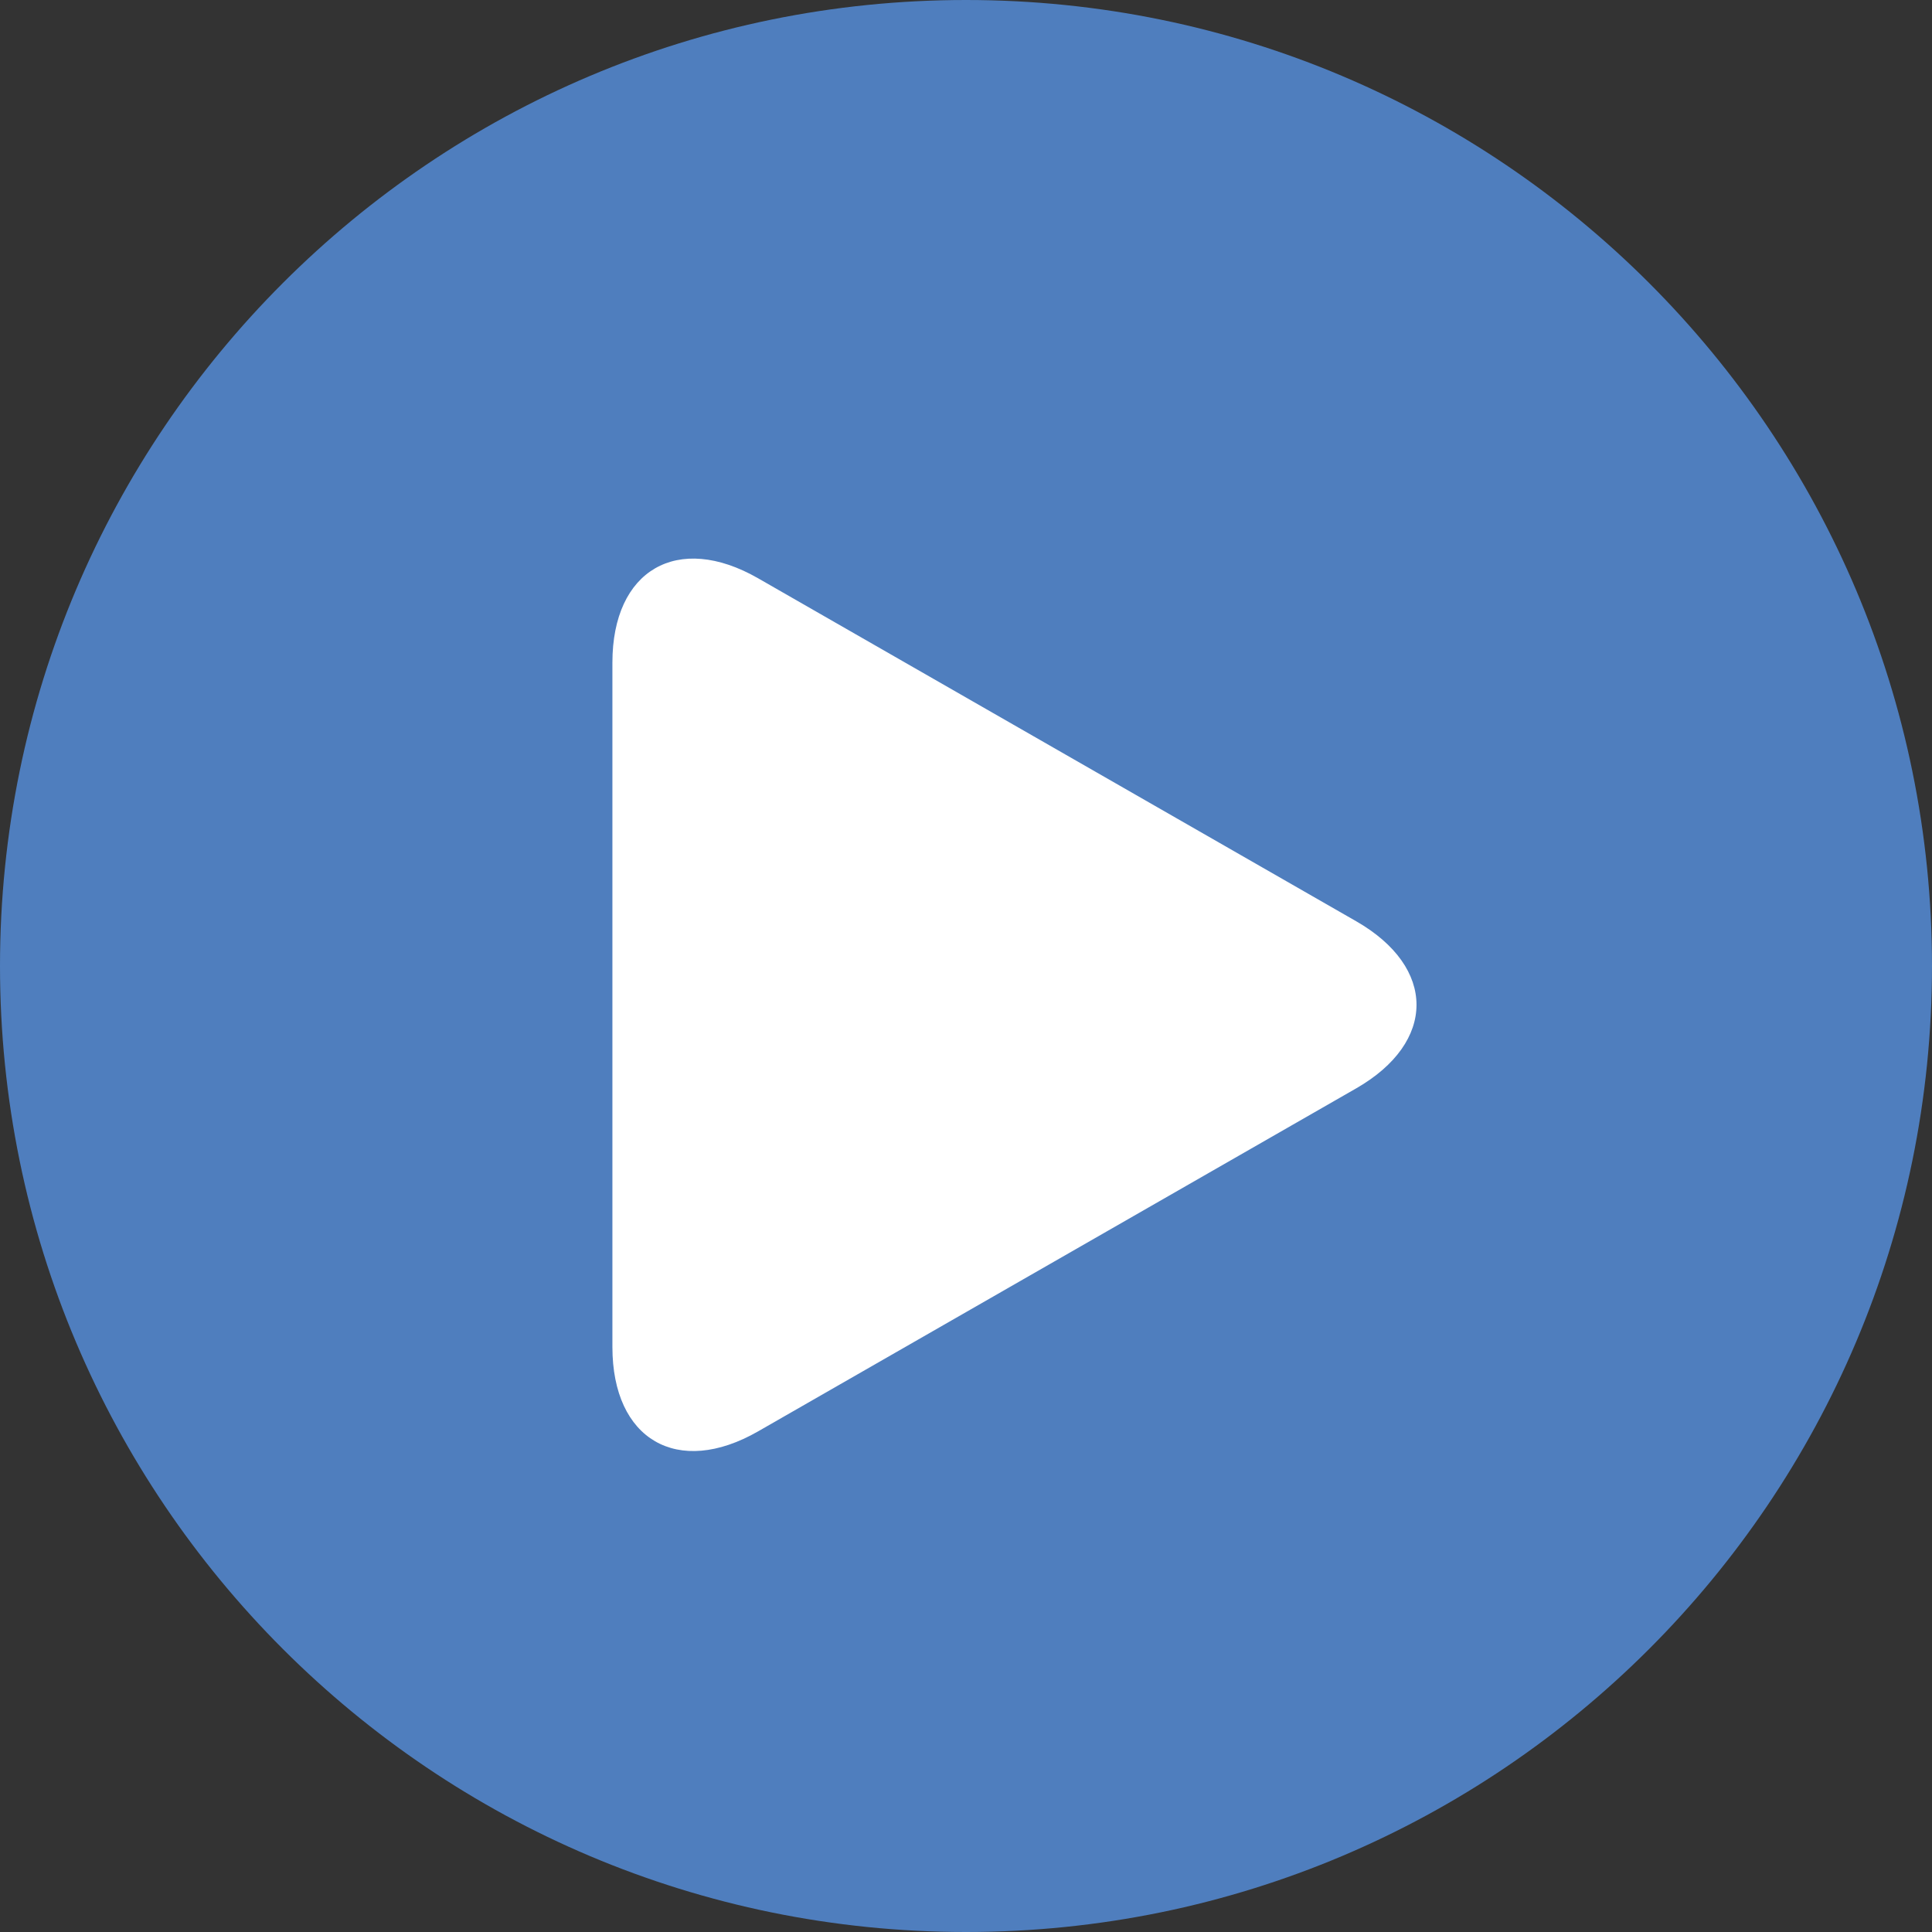
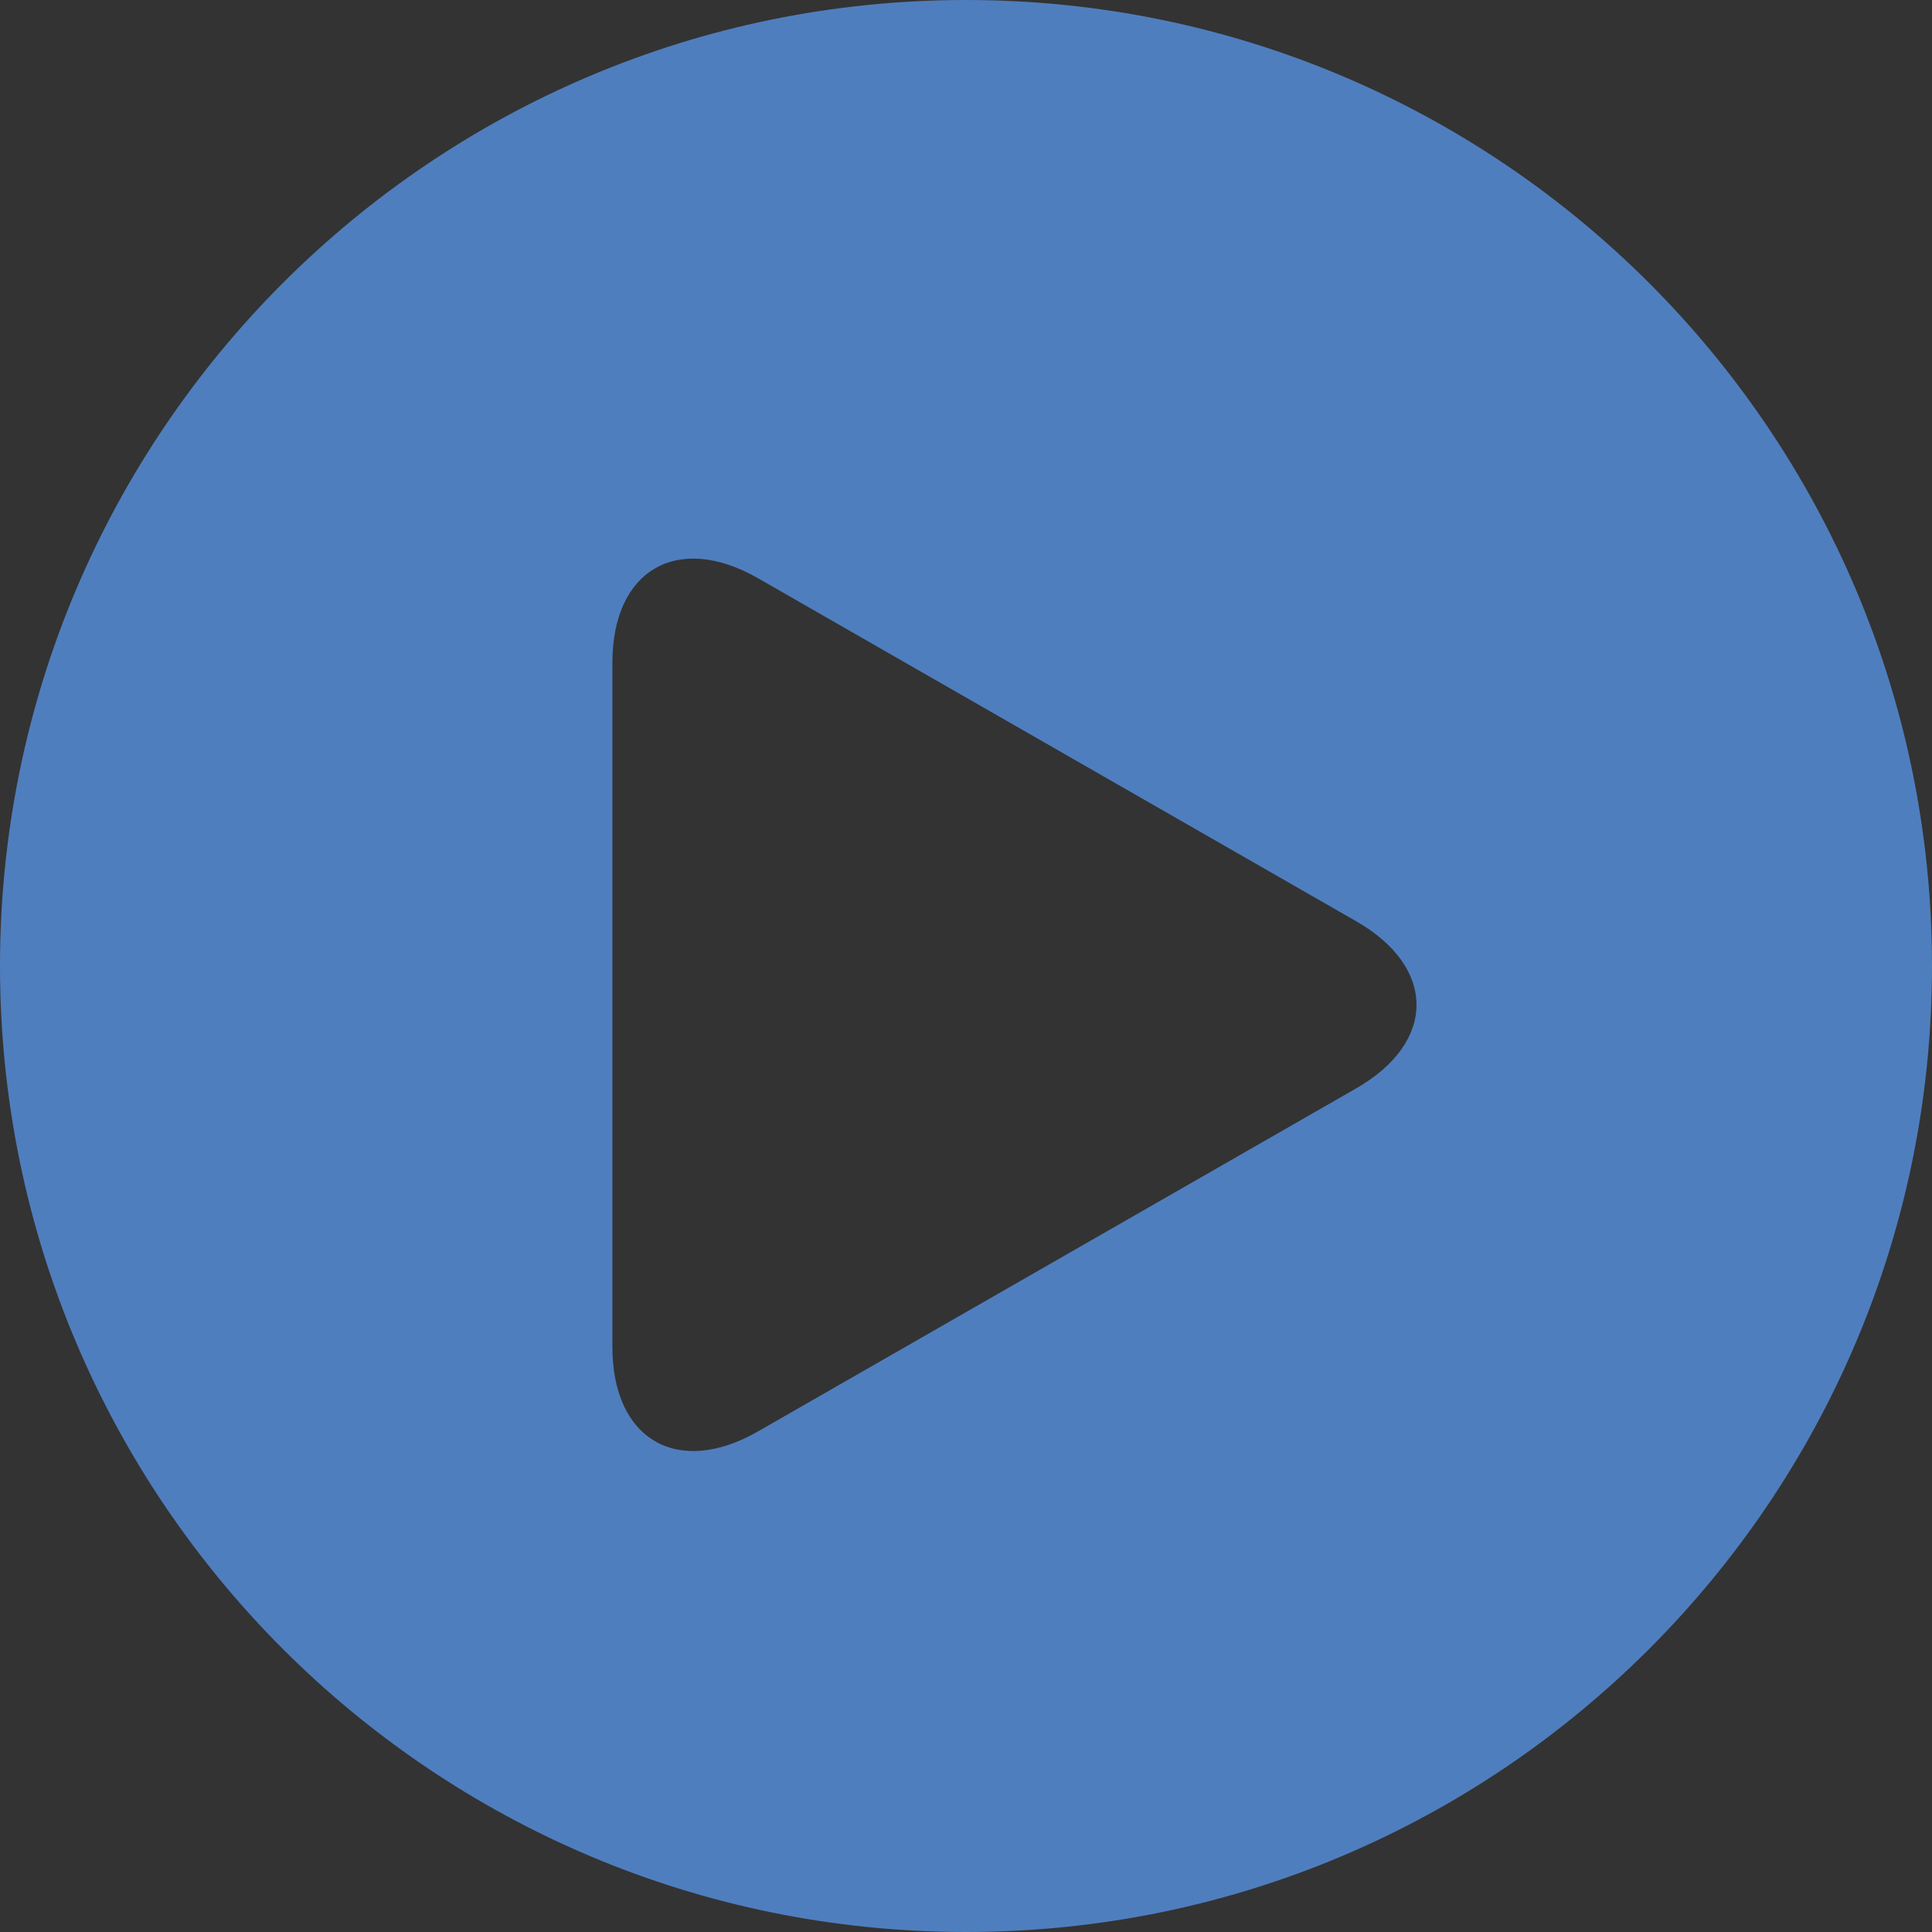
<svg xmlns="http://www.w3.org/2000/svg" xmlns:ns1="http://sodipodi.sourceforge.net/DTD/sodipodi-0.dtd" xmlns:ns2="http://www.inkscape.org/namespaces/inkscape" fill="#000000" version="1.1" id="Capa_1" width="800px" height="800px" viewBox="0 0 408.221 408.221" xml:space="preserve" ns1:docname="play-button.svg" ns2:export-filename="play-button.png" ns2:export-xdpi="96" ns2:export-ydpi="96" ns2:version="1.3.2 (091e20e, 2023-11-25, custom)">
  <rect x="0" y="0" width="408.221" height="408.221" fill="#333333" stroke="none" />
  <defs id="defs11" />
  <ns1:namedview id="namedview9" pagecolor="#ffffff" bordercolor="#000000" borderopacity="0.25" ns2:showpageshadow="2" ns2:pageopacity="0.0" ns2:pagecheckerboard="0" ns2:deskcolor="#d1d1d1" showgrid="false" ns2:zoom="0.485" ns2:cx="159.79381" ns2:cy="401.03093" ns2:window-width="1920" ns2:window-height="1001" ns2:window-x="-9" ns2:window-y="-9" ns2:window-maximized="1" ns2:current-layer="Capa_1" />
-   <path style="fill:#ffffff;stroke:#0da05f;stroke-width:2.161;stroke-linejoin:round" id="path1" ns1:type="arc" ns1:cx="202.53238" ns1:cy="202.0063" ns1:rx="131.92111" ns1:ry="124.02995" ns1:start="2.7540071" ns1:end="2.7317215" ns1:open="true" ns1:arc-type="arc" d="M 80.397,248.884 A 131.921,124.03 0 0 1 151.993,87.439 131.921,124.03 0 0 1 324.105,153.852 131.921,124.03 0 0 1 254.427,316.037 131.921,124.03 0 0 1 81.538,251.431" />
  <g id="g6" style="fill:#4f7ebe;fill-opacity:1">
    <g id="g4" style="fill:#4f7ebe;fill-opacity:1">
      <path d="M204.11,0C91.388,0,0,91.388,0,204.111c0,112.725,91.388,204.11,204.11,204.11c112.729,0,204.11-91.385,204.11-204.11    C408.221,91.388,316.839,0,204.11,0z M286.547,229.971l-126.368,72.471c-17.003,9.75-30.781,1.763-30.781-17.834V140.012    c0-19.602,13.777-27.575,30.781-17.827l126.368,72.466C303.551,204.403,303.551,220.217,286.547,229.971z" id="path2" style="fill:#4f7ebe;fill-opacity:1" />
    </g>
  </g>
</svg>